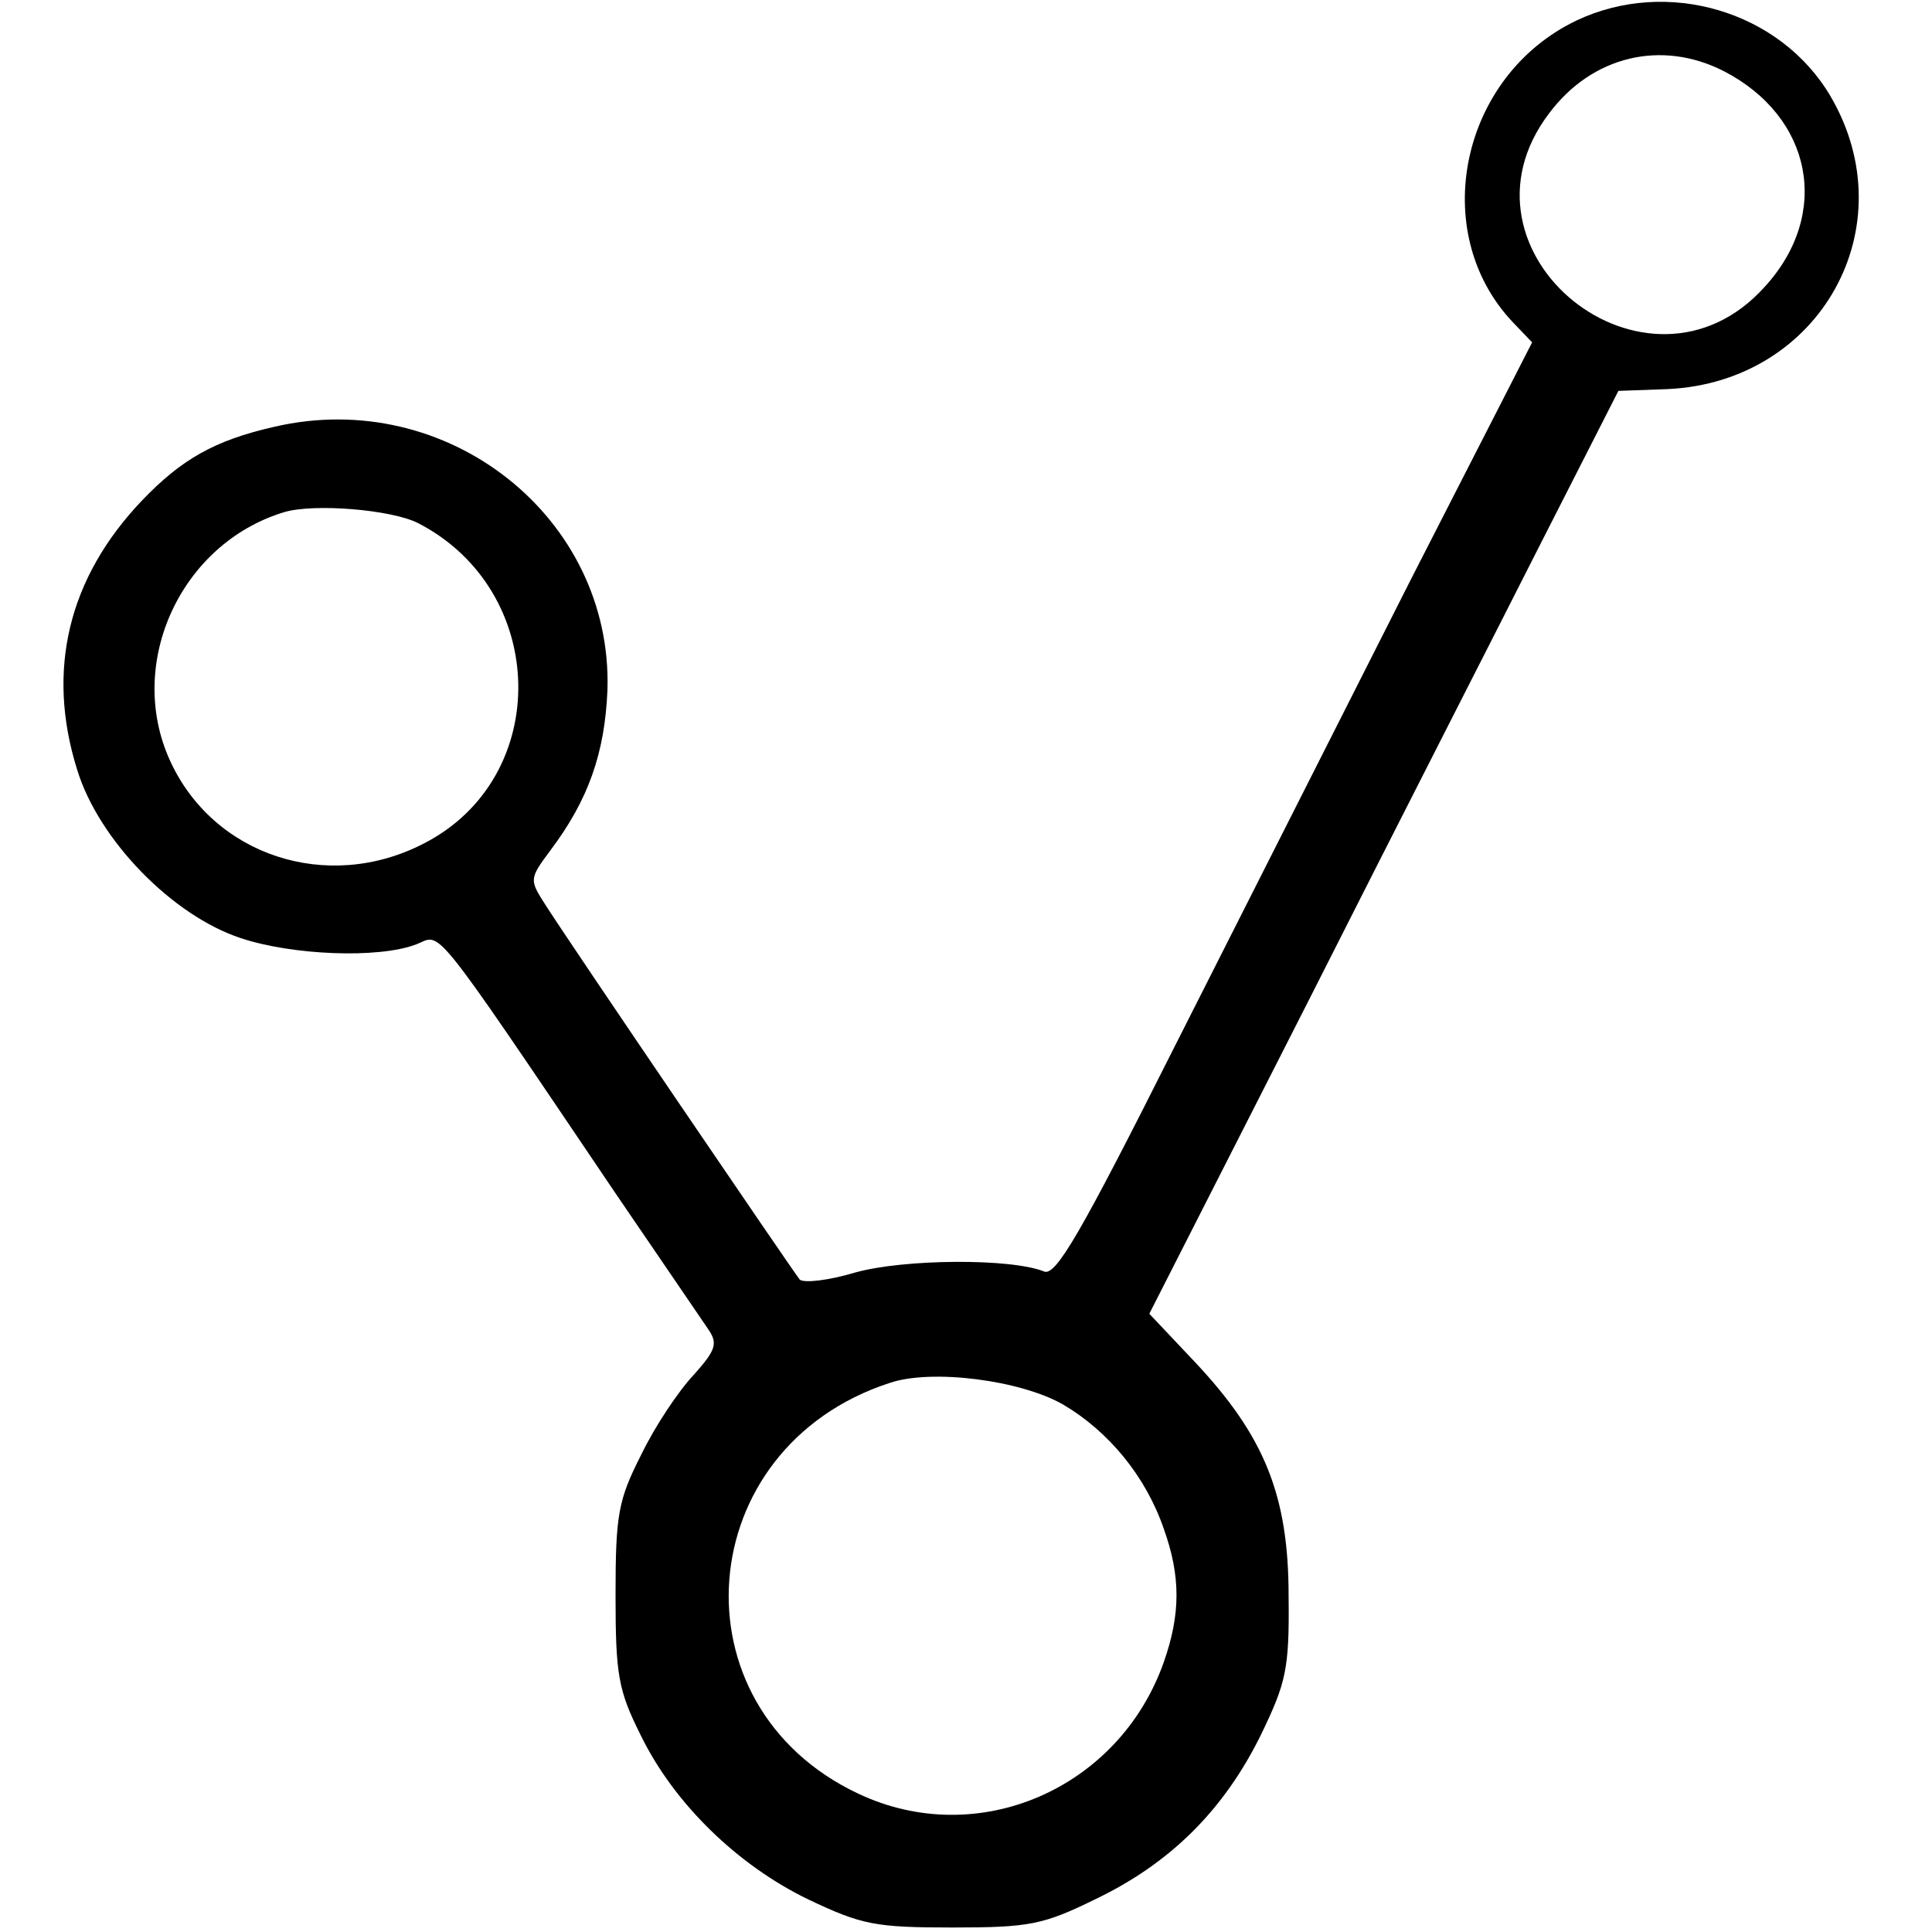
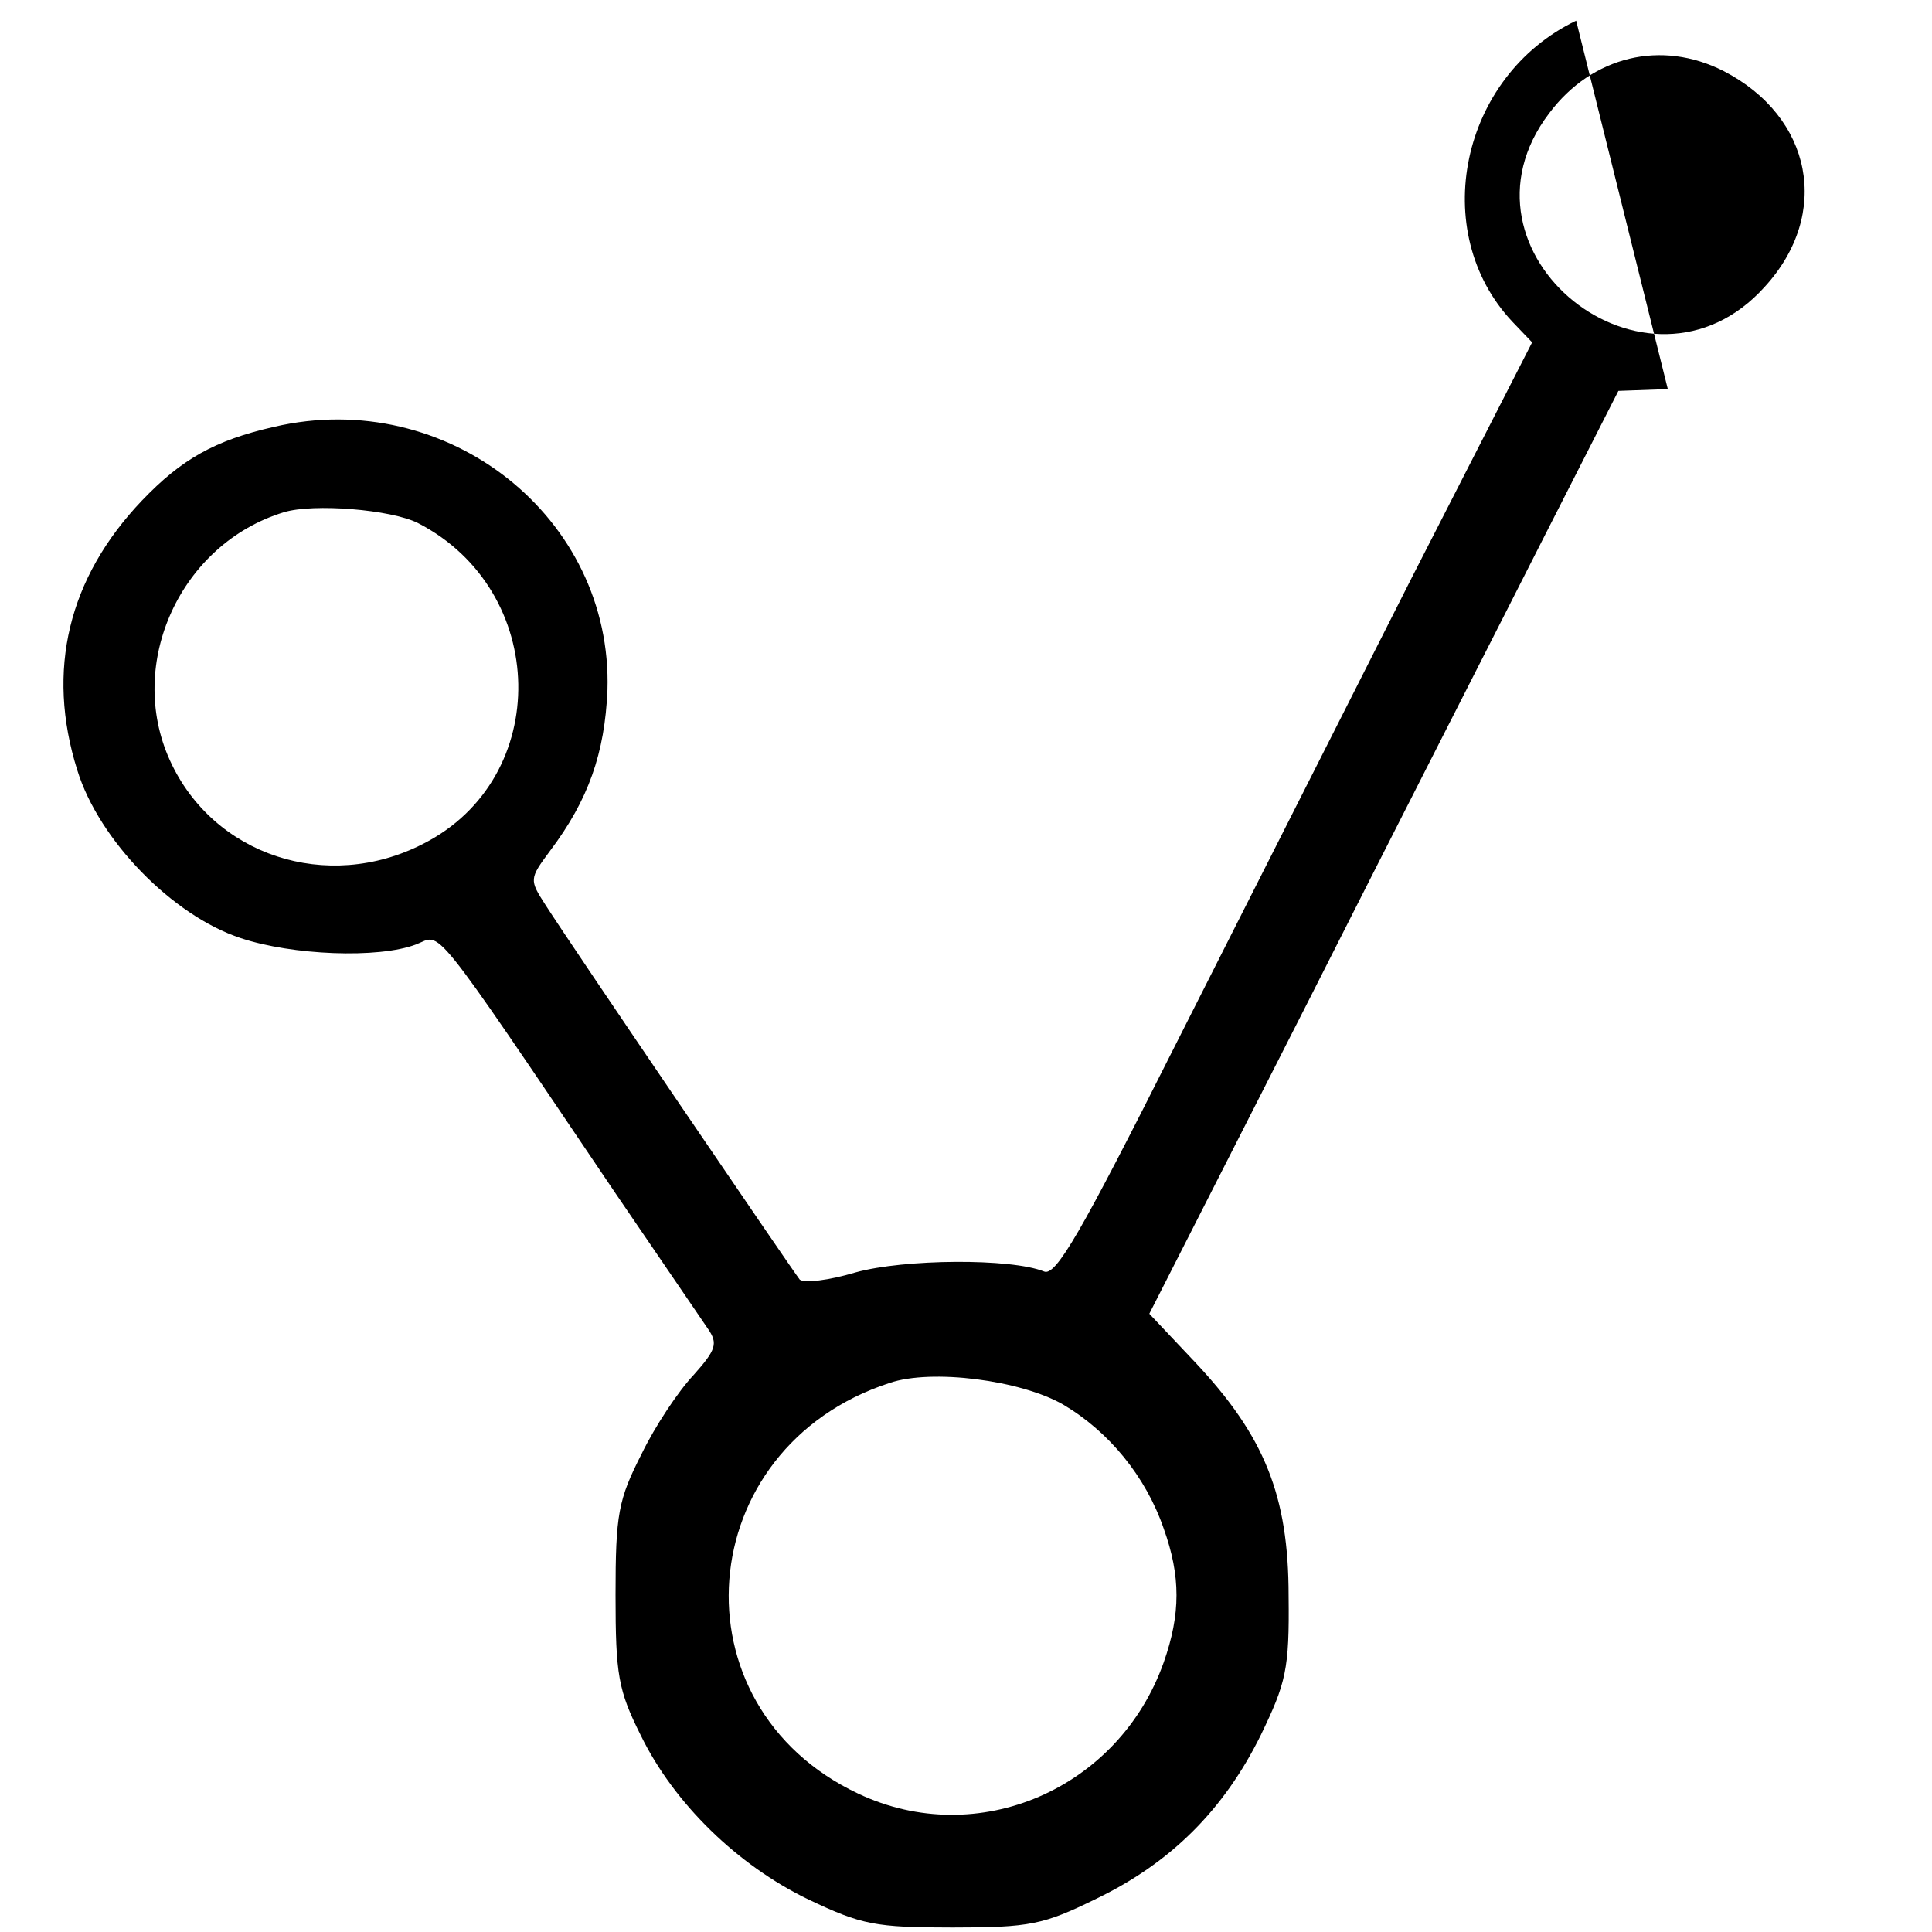
<svg xmlns="http://www.w3.org/2000/svg" version="1.0" width="215pt" height="215pt" viewBox="0 0 215 215" preserveAspectRatio="xMidYMid meet">
  <g transform="translate(0,215) scale(0.1,-0.1)" fill="#000000" stroke="none">
-     <path d="M1754 2127 c-129 -62 -165 -235 -71 -335 l22 -23 -134 -262 c-73 -144 -191 -378 -263 -520 -106 -211 -133 -257 -146 -252 -37 15 -156 14 -210 -1 -30 -9 -57 -12 -62 -8 -8 10 -253 370 -283 417 -18 28 -18 29 5 60 43 57 61 109 64 179 6 192 -178 338 -371 293 -66 -15 -103 -36 -147 -82 -82 -86 -107 -189 -72 -300 24 -78 106 -162 182 -187 57 -19 153 -23 195 -7 29 11 12 34 222 -277 50 -73 96 -141 103 -151 11 -16 9 -23 -16 -51 -17 -18 -43 -57 -58 -88 -26 -51 -29 -67 -29 -157 0 -89 3 -106 28 -156 37 -76 108 -145 187 -183 59 -28 74 -31 160 -31 86 0 101 3 160 32 83 40 142 99 183 182 28 58 32 73 31 155 0 112 -27 178 -104 260 l-51 54 177 348 c97 192 215 423 261 514 l84 165 55 2 c170 8 266 181 181 326 -56 95 -182 132 -283 84z m164 -56 c99 -51 120 -159 46 -240 -130 -145 -358 38 -240 193 48 64 125 82 194 47z m-1453 -503 c146 -75 150 -284 6 -357 -107 -55 -234 -13 -282 93 -49 108 12 241 127 276 33 10 119 3 149 -12z m718 -981 c51 -30 92 -80 112 -138 19 -53 19 -95 0 -149 -50 -141 -207 -209 -340 -146 -208 98 -186 385 35 457 47 16 146 3 193 -24z" />
+     <path d="M1754 2127 c-129 -62 -165 -235 -71 -335 l22 -23 -134 -262 c-73 -144 -191 -378 -263 -520 -106 -211 -133 -257 -146 -252 -37 15 -156 14 -210 -1 -30 -9 -57 -12 -62 -8 -8 10 -253 370 -283 417 -18 28 -18 29 5 60 43 57 61 109 64 179 6 192 -178 338 -371 293 -66 -15 -103 -36 -147 -82 -82 -86 -107 -189 -72 -300 24 -78 106 -162 182 -187 57 -19 153 -23 195 -7 29 11 12 34 222 -277 50 -73 96 -141 103 -151 11 -16 9 -23 -16 -51 -17 -18 -43 -57 -58 -88 -26 -51 -29 -67 -29 -157 0 -89 3 -106 28 -156 37 -76 108 -145 187 -183 59 -28 74 -31 160 -31 86 0 101 3 160 32 83 40 142 99 183 182 28 58 32 73 31 155 0 112 -27 178 -104 260 l-51 54 177 348 c97 192 215 423 261 514 l84 165 55 2 z m164 -56 c99 -51 120 -159 46 -240 -130 -145 -358 38 -240 193 48 64 125 82 194 47z m-1453 -503 c146 -75 150 -284 6 -357 -107 -55 -234 -13 -282 93 -49 108 12 241 127 276 33 10 119 3 149 -12z m718 -981 c51 -30 92 -80 112 -138 19 -53 19 -95 0 -149 -50 -141 -207 -209 -340 -146 -208 98 -186 385 35 457 47 16 146 3 193 -24z" />
  </g>
</svg>